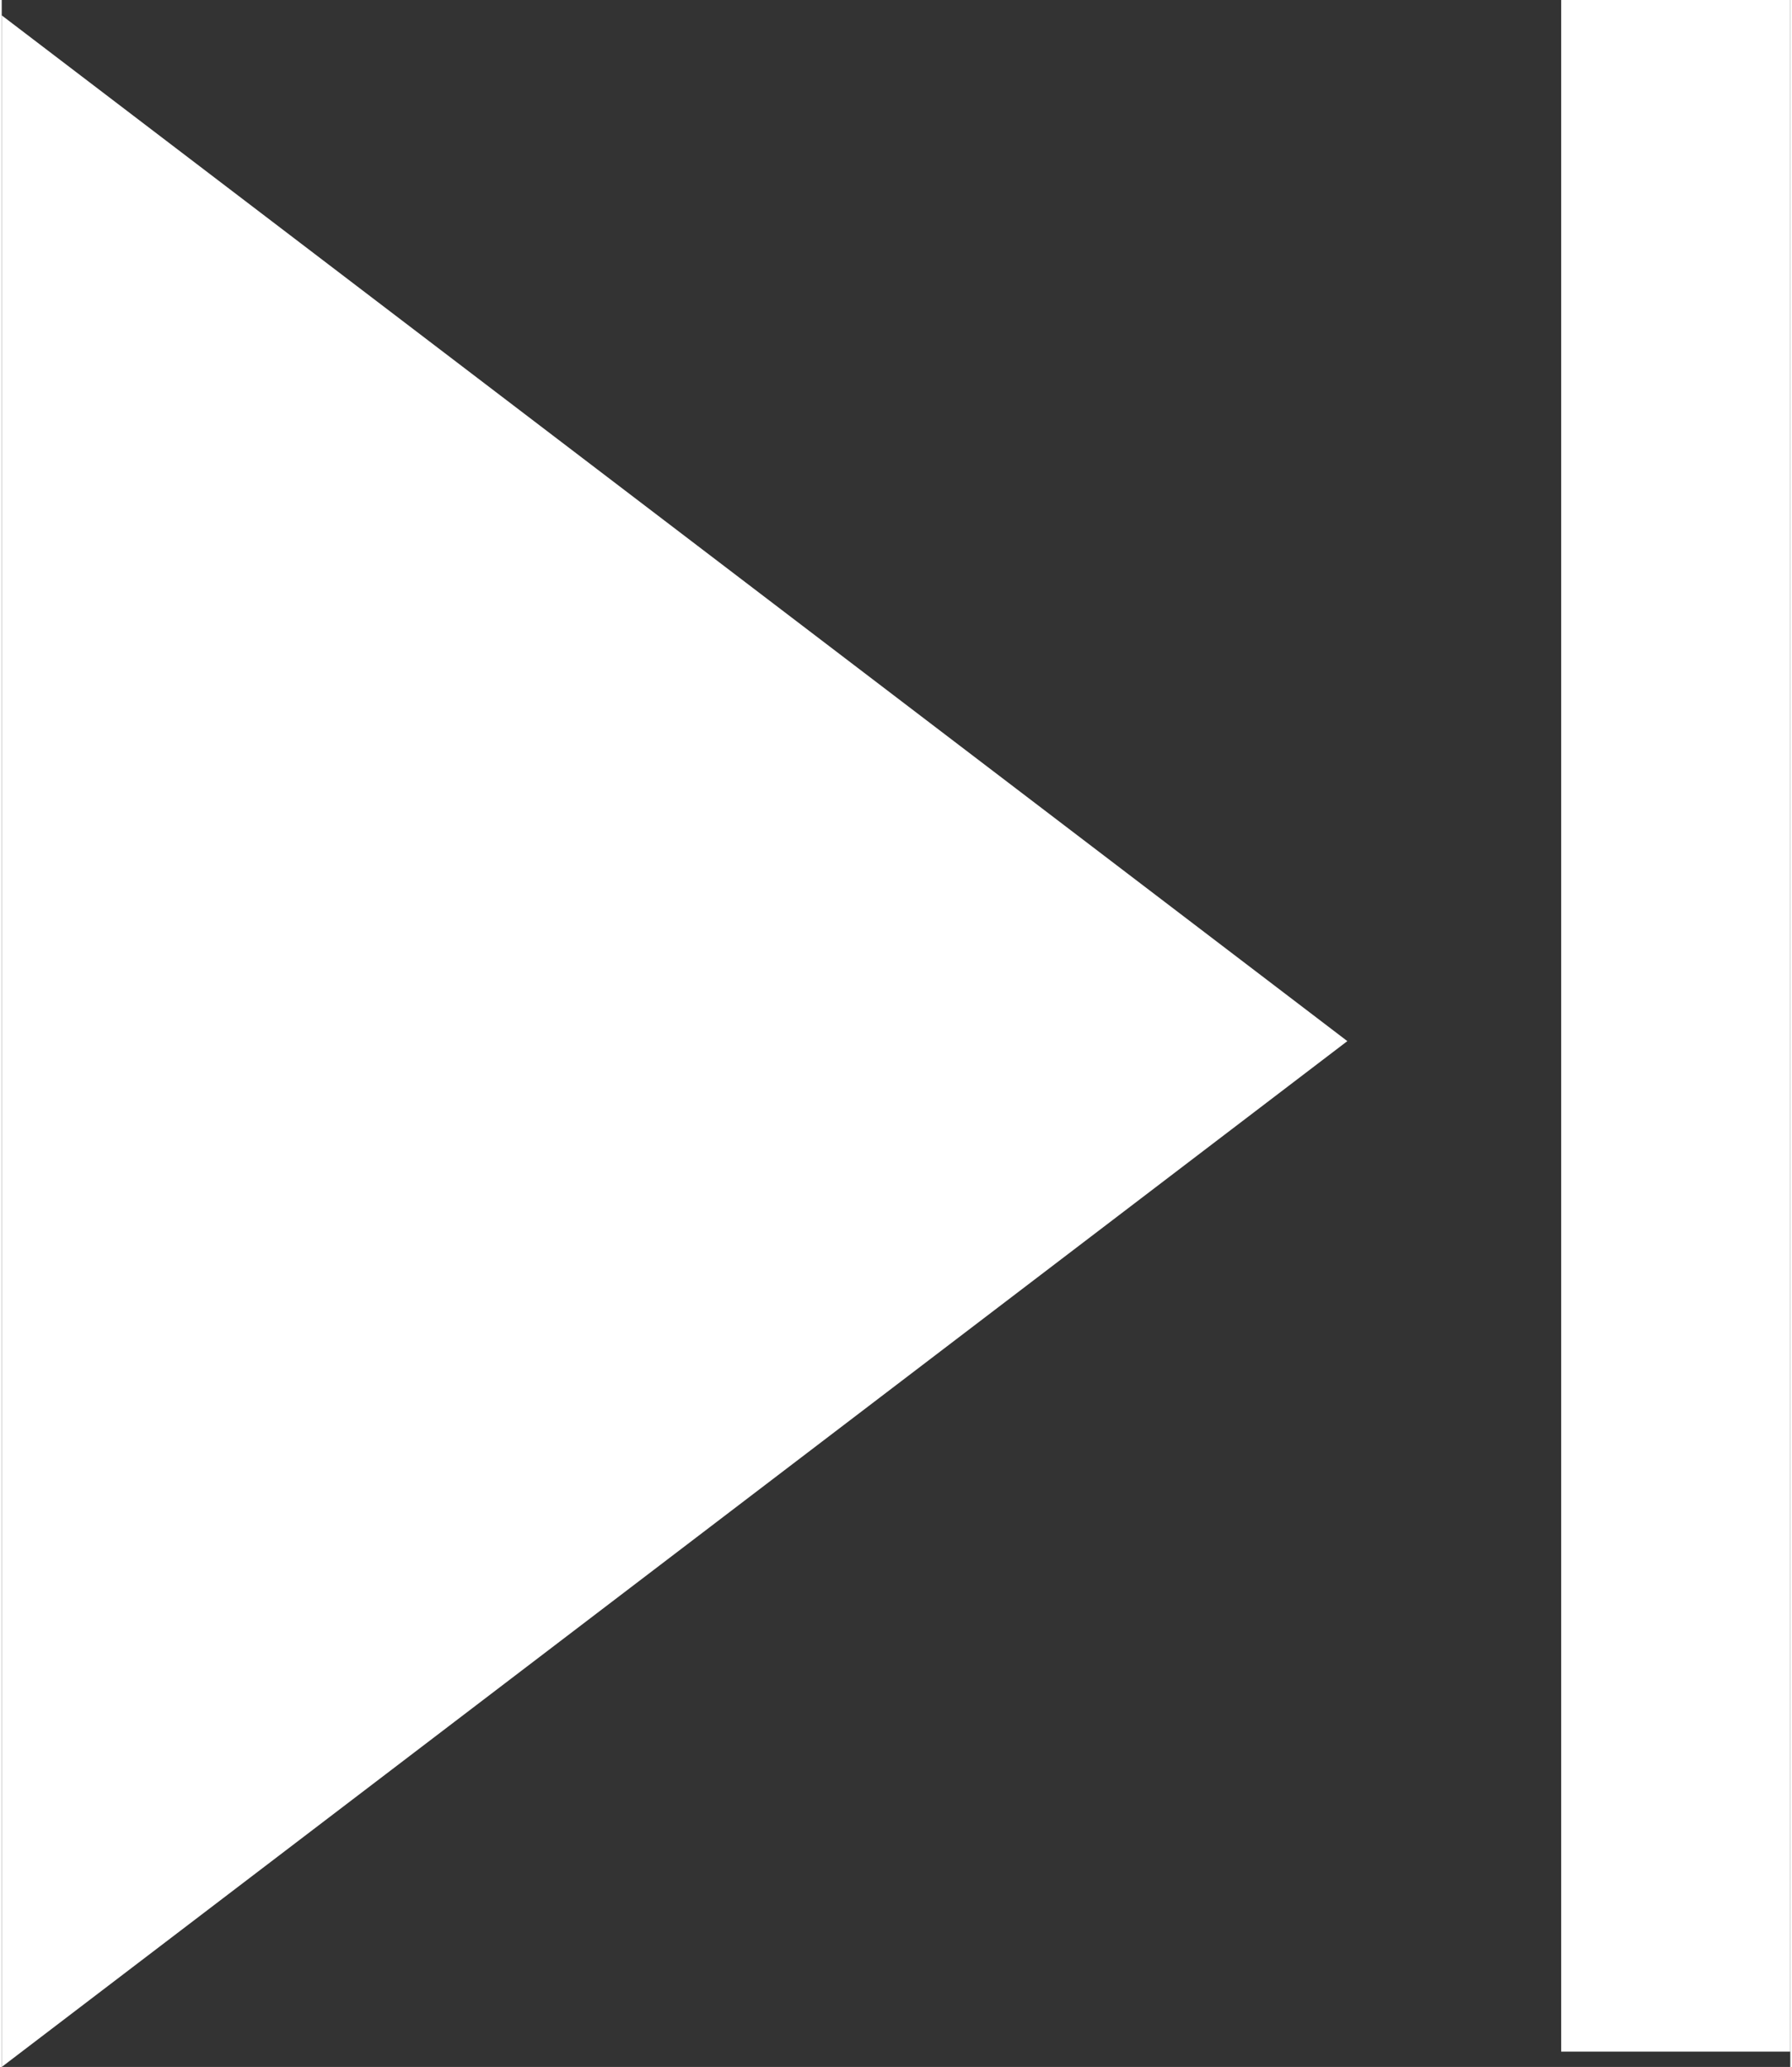
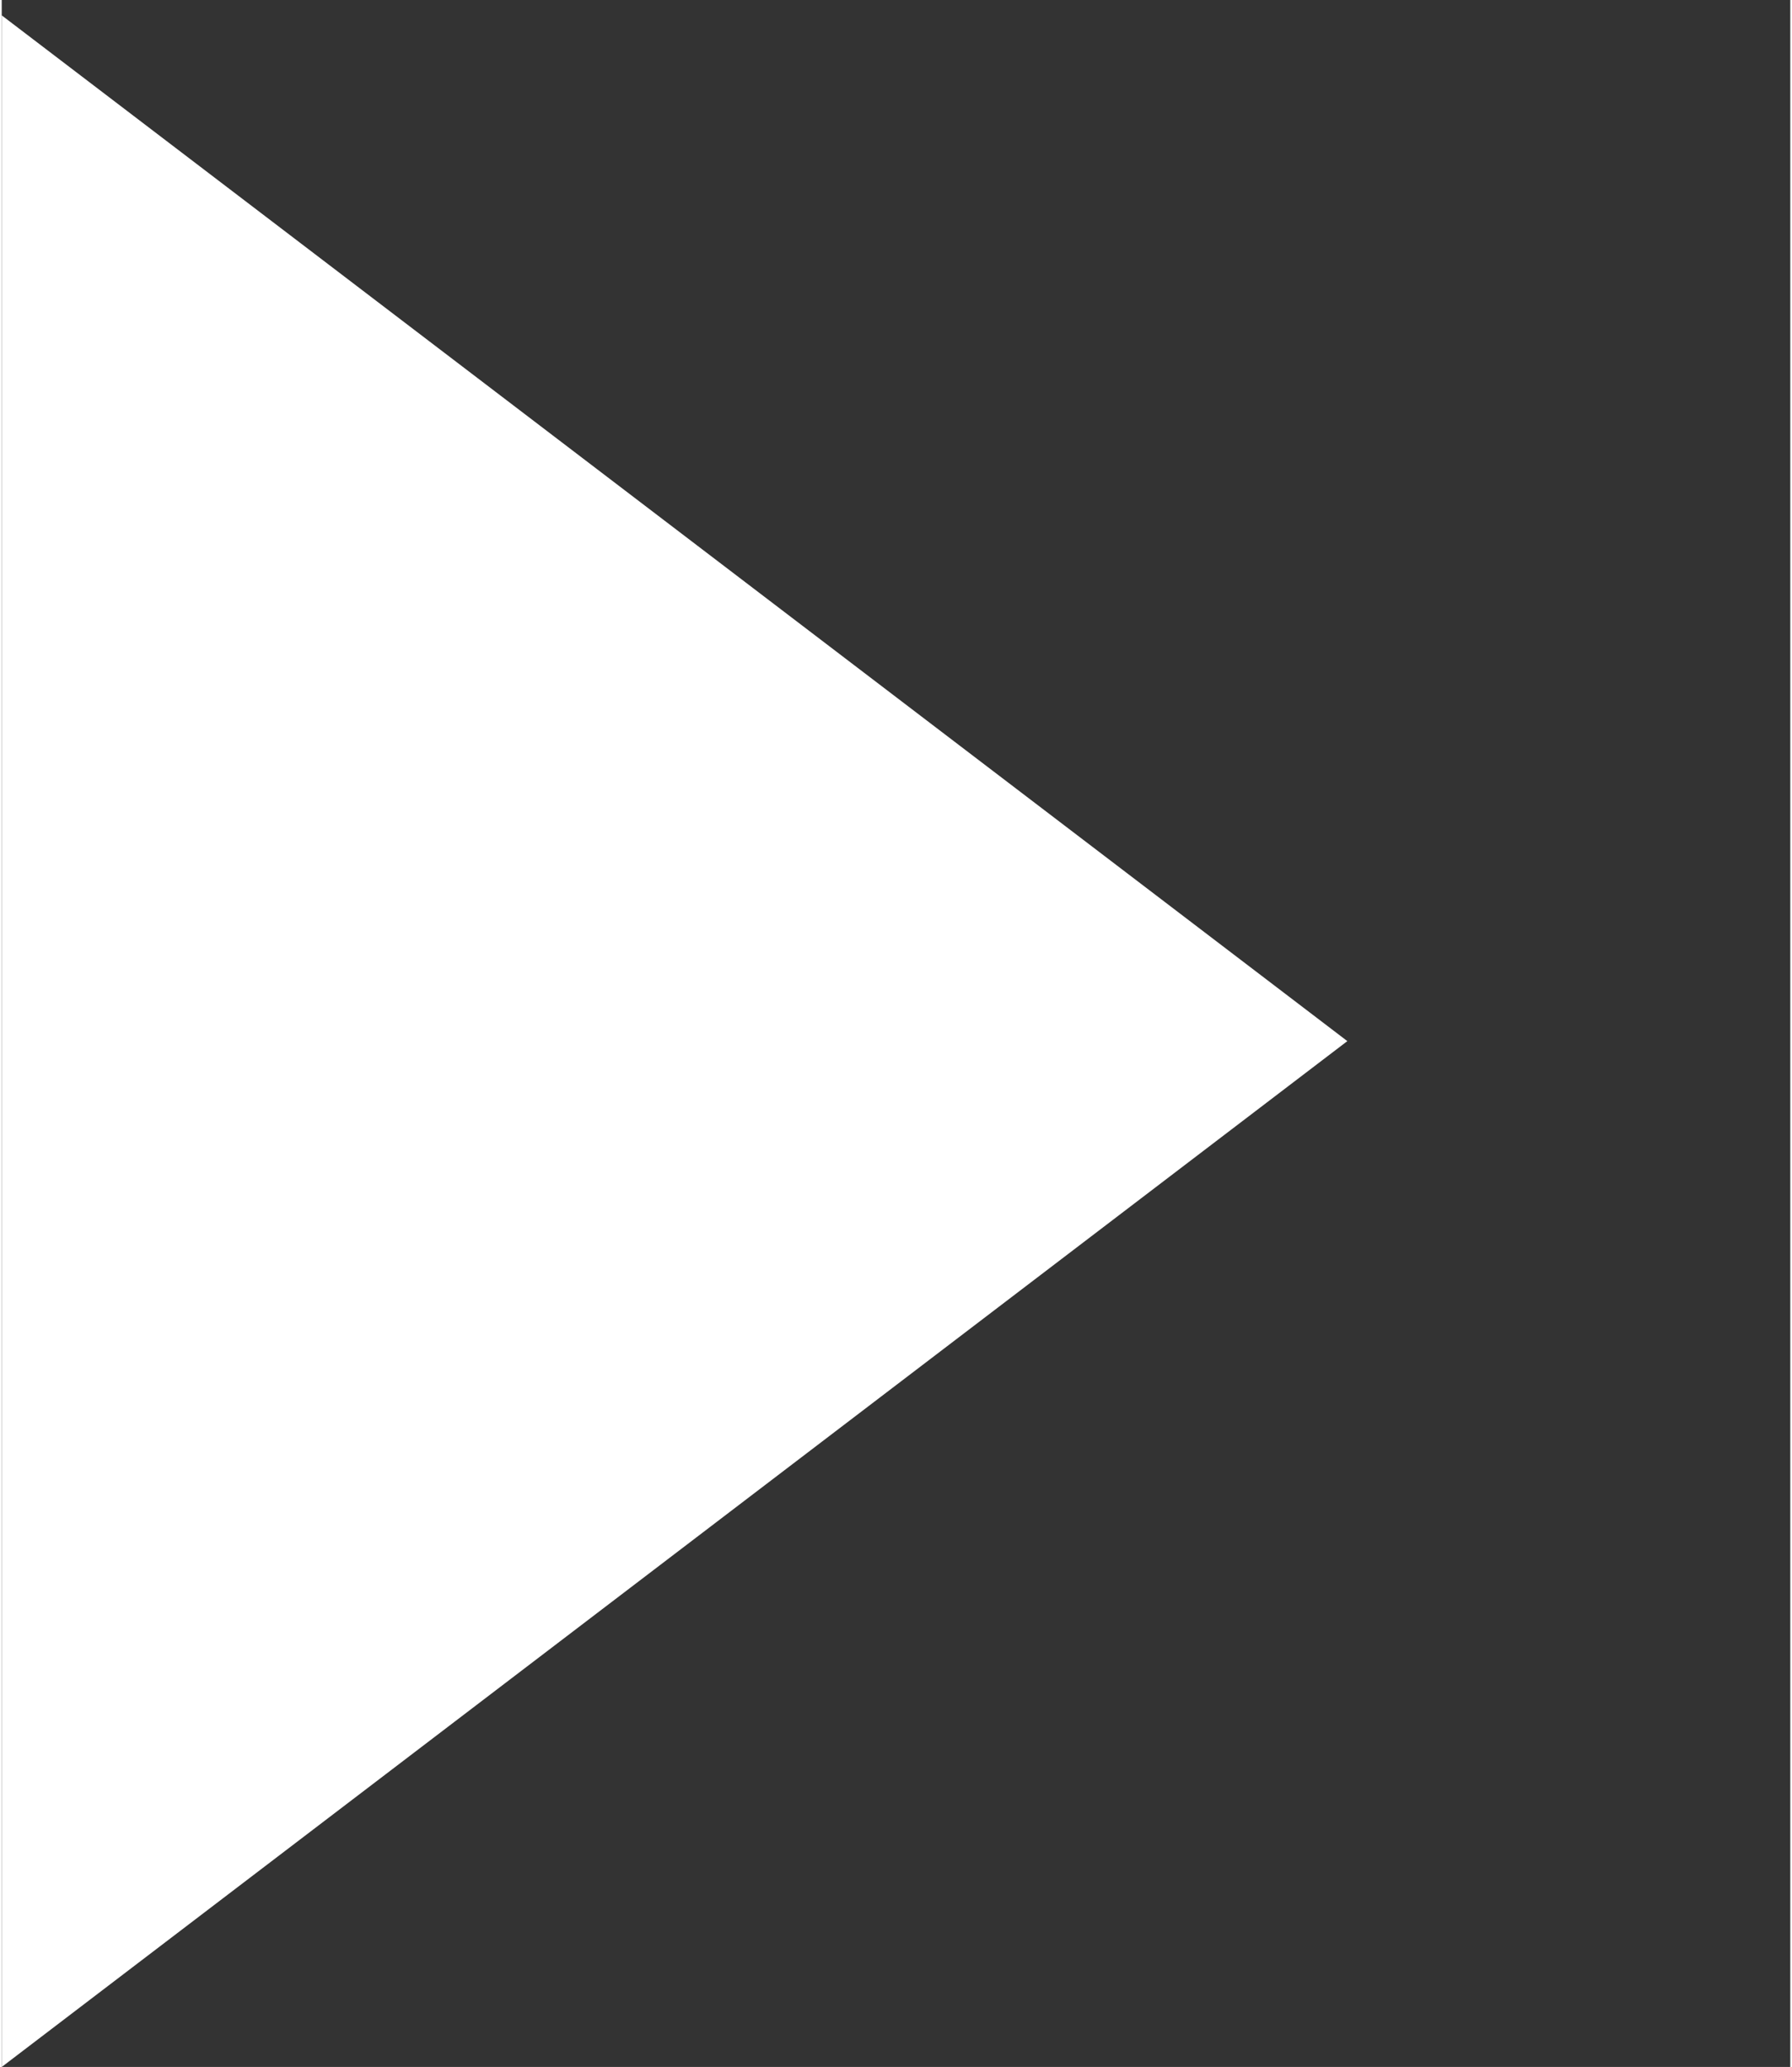
<svg xmlns="http://www.w3.org/2000/svg" width="0.293in" height="0.338in" viewBox="0 0 21.078 24.362">
  <rect x="0" y="0" width="21.078" height="24.362" fill="#333333" stroke="none" />
  <title>OA_player_advance</title>
  <g>
    <polygon points="0 24.362 15.858 12.271 0 0.181 0 24.362" fill="#fff" />
-     <rect x="18.378" width="2.7" height="24.181" fill="#fff" />
  </g>
</svg>